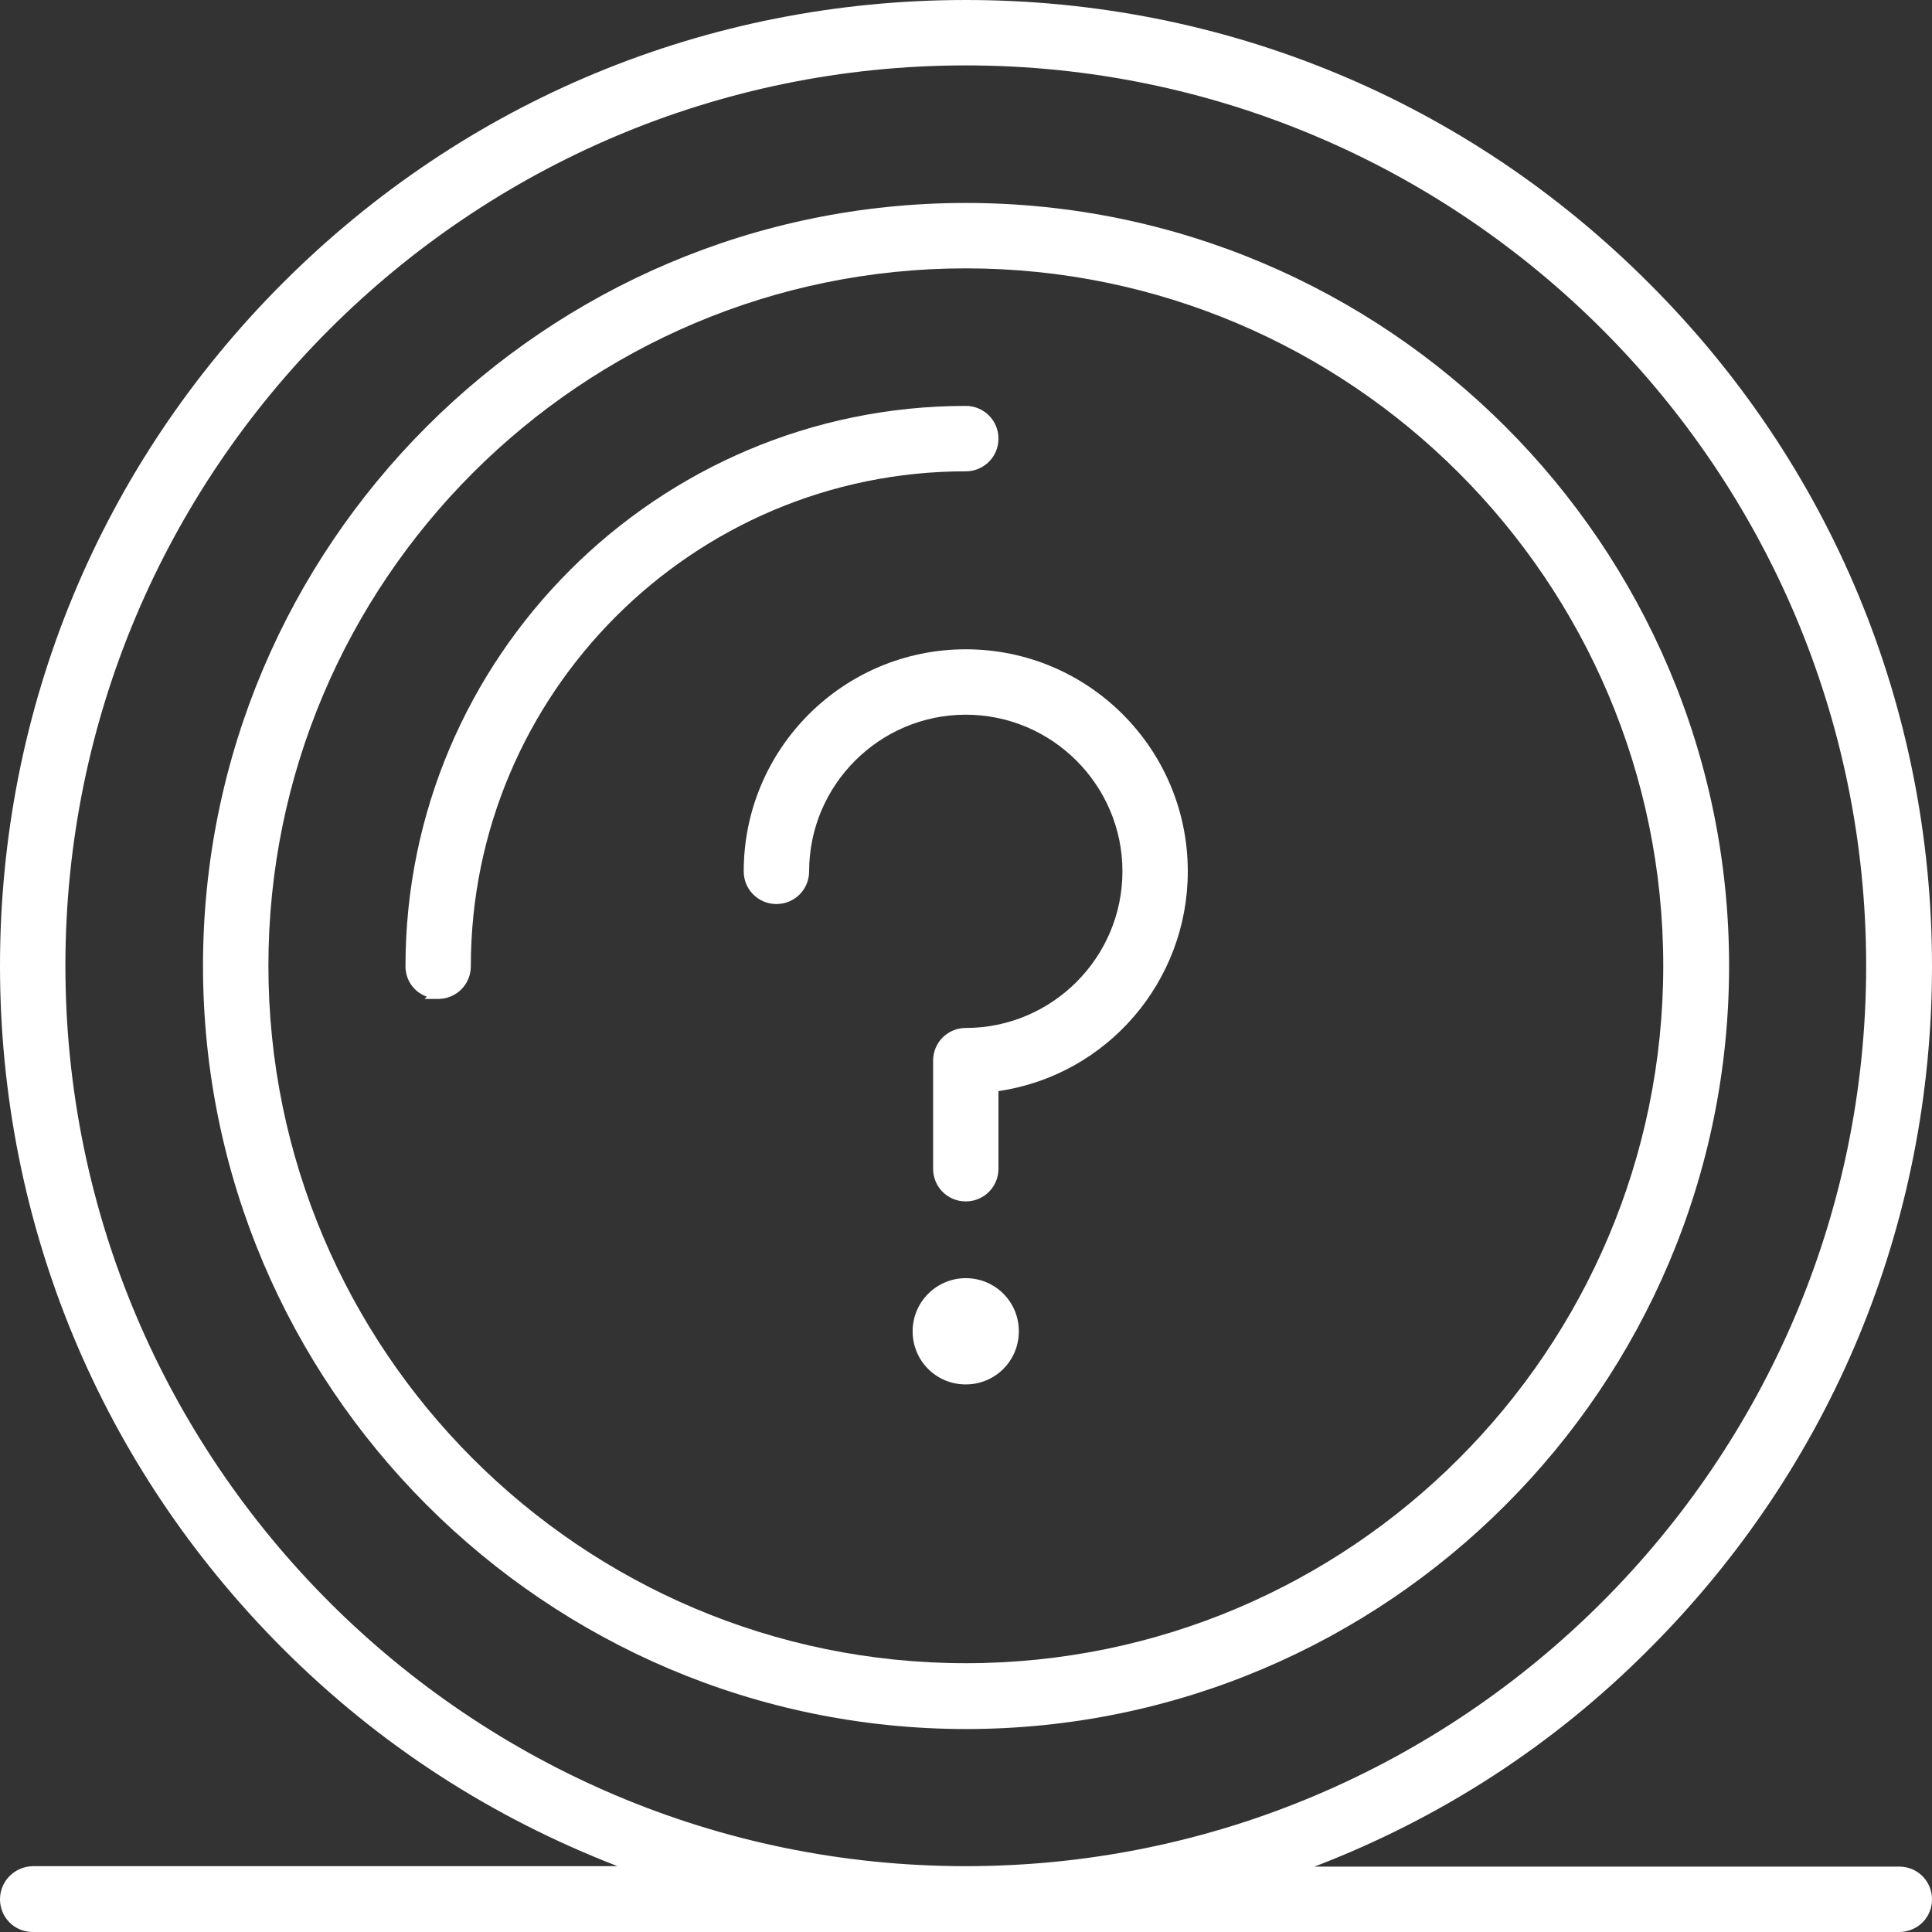
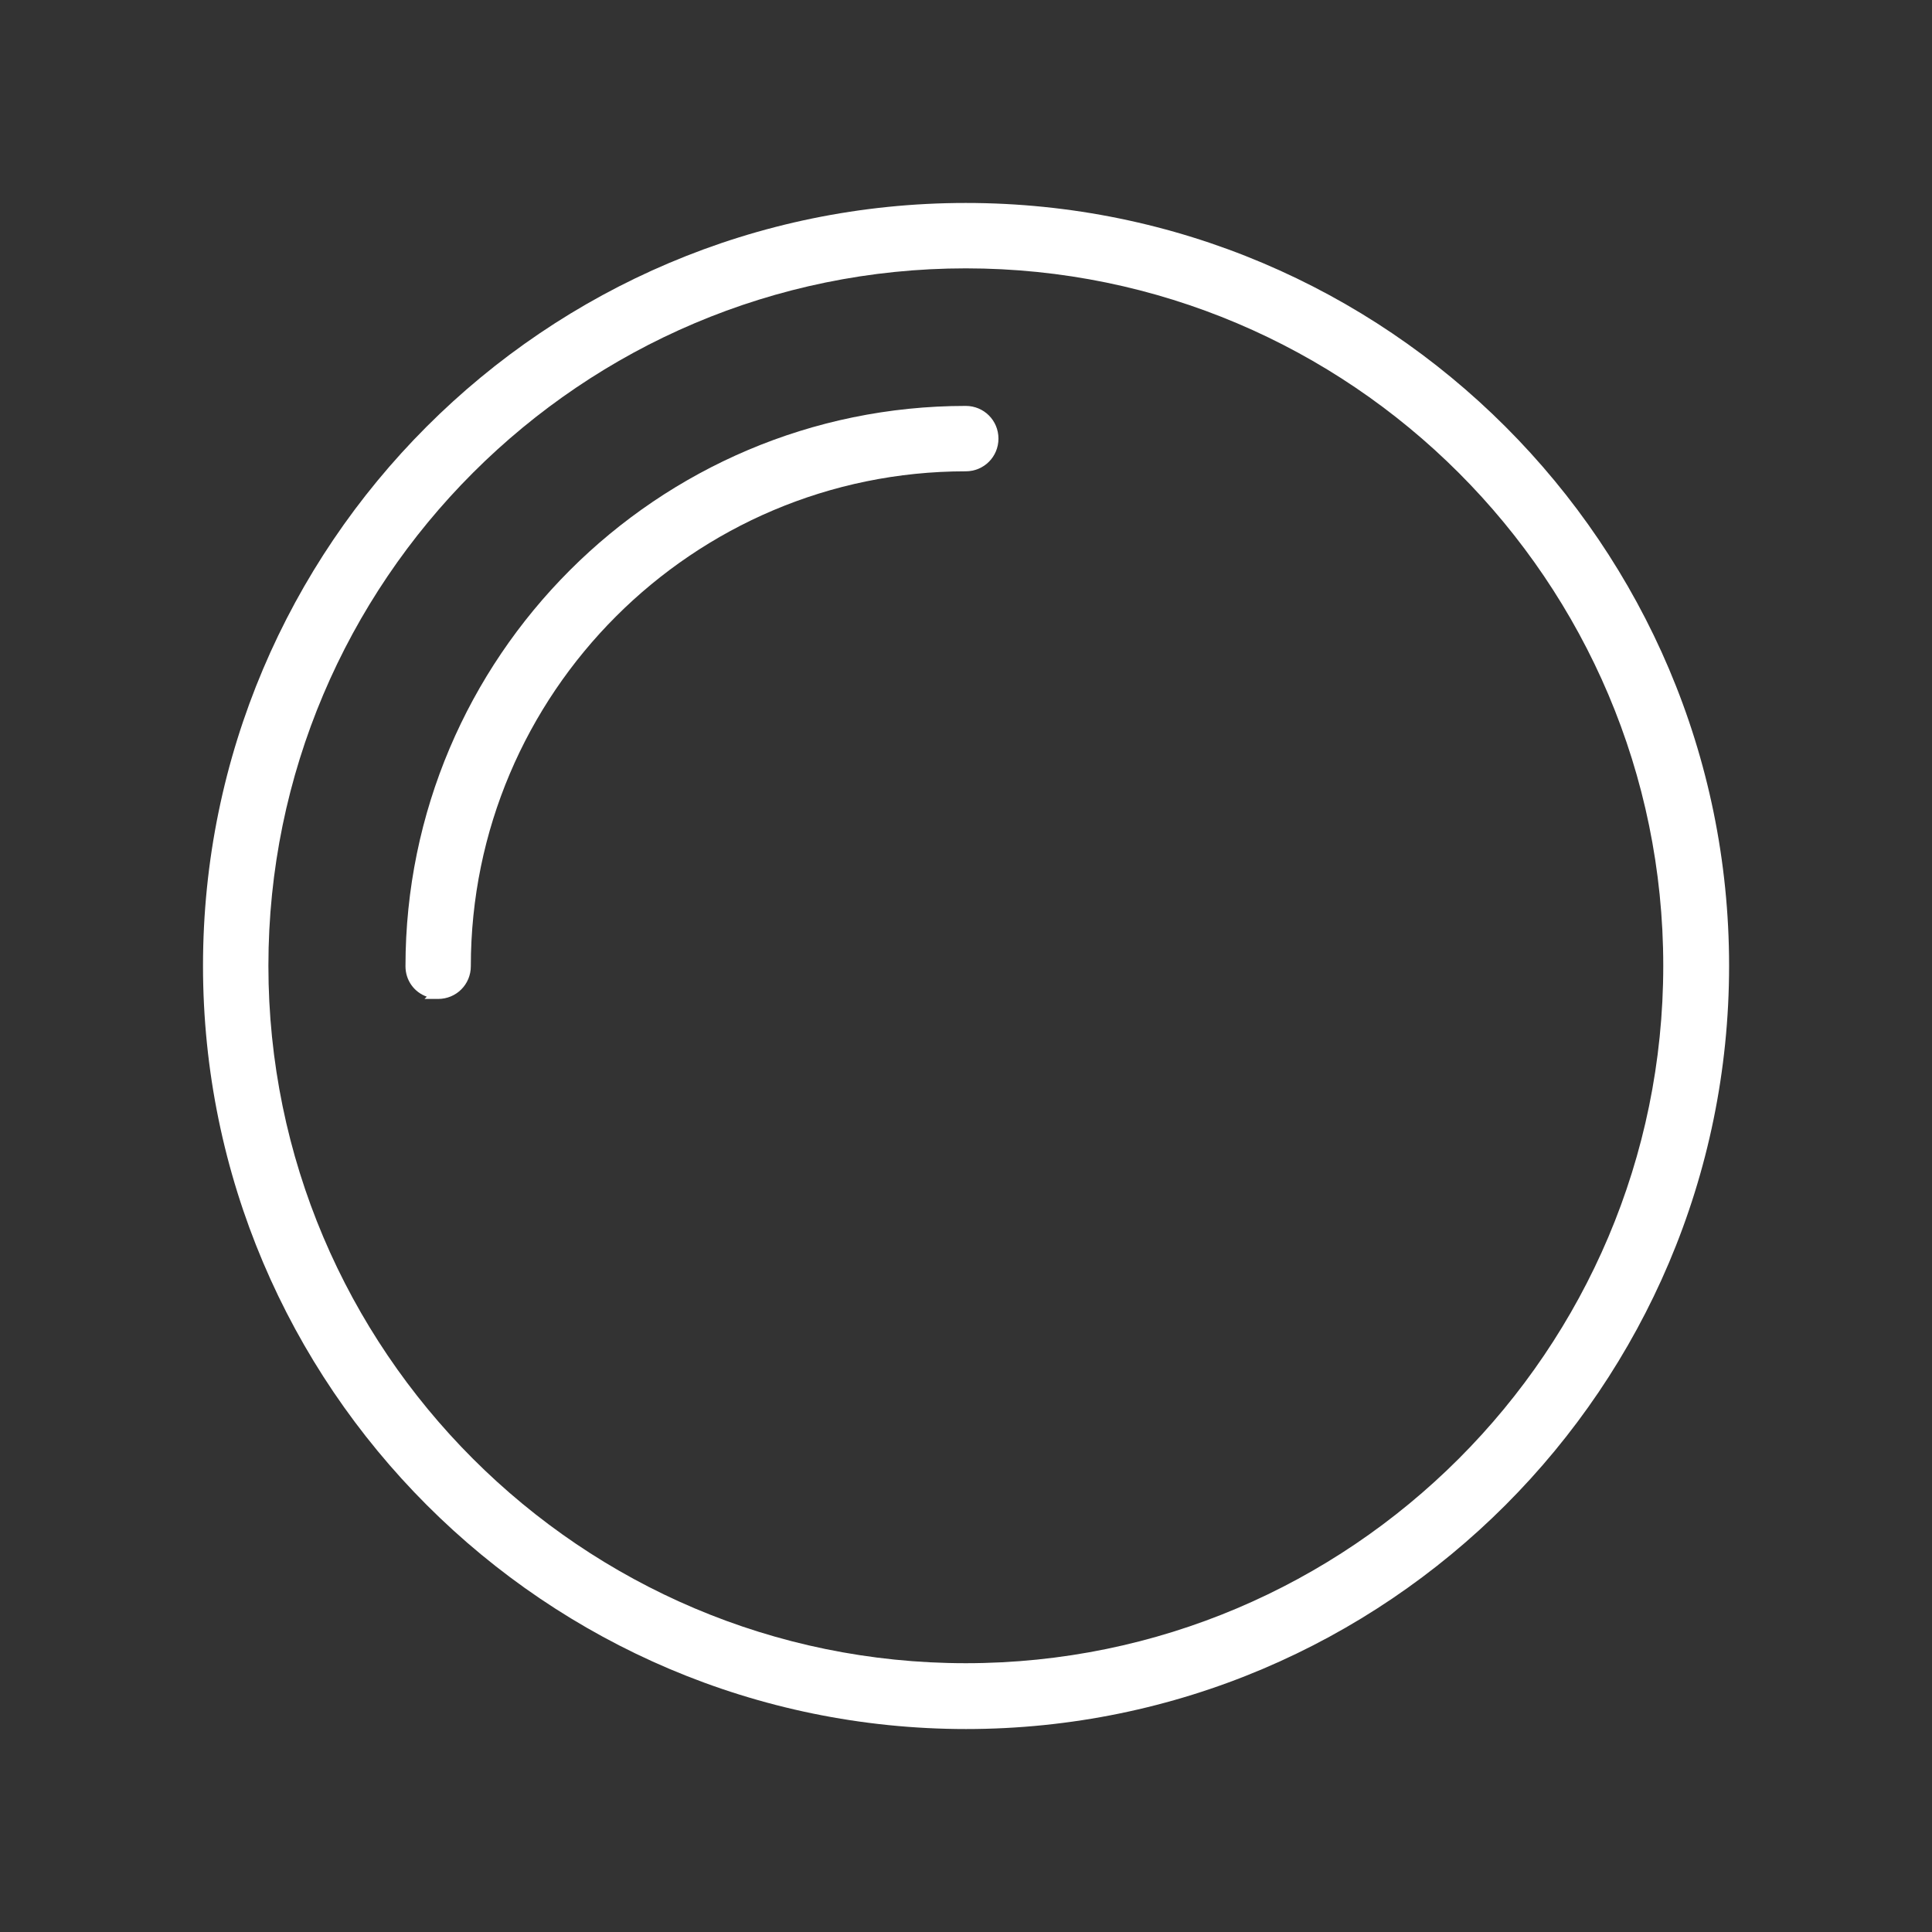
<svg xmlns="http://www.w3.org/2000/svg" width="40" height="40" viewBox="0 0 40 40" fill="none">
  <rect x="0" y="0" width="40" height="40" fill="#333333" stroke="none" />
  <path d="M19.996 35.798C28.711 35.798 35.799 28.71 35.799 19.995C35.799 11.281 28.711 4.202 19.996 4.202C11.282 4.202 4.203 11.29 4.203 19.995C4.203 28.7 11.291 35.798 20.006 35.798H19.996ZM19.996 5.556C27.959 5.556 34.436 12.033 34.436 19.995C34.436 27.958 27.959 34.435 19.996 34.435C12.034 34.435 5.557 27.958 5.557 19.995C5.557 12.033 12.034 5.556 19.996 5.556V5.556Z" fill="white" />
  <path d="M8.836 20.635L8.789 20.682H9.071C9.447 20.682 9.748 20.381 9.748 20.005C9.748 14.355 14.345 9.758 19.995 9.758C20.371 9.758 20.672 9.457 20.672 9.081C20.672 8.705 20.371 8.404 19.995 8.404C13.602 8.404 8.395 13.612 8.395 20.005C8.395 20.296 8.573 20.541 8.836 20.635V20.635Z" fill="white" />
-   <path d="M15.398 18.04C15.398 18.416 15.699 18.717 16.075 18.717C16.451 18.717 16.752 18.416 16.752 18.04C16.752 16.254 18.209 14.797 19.995 14.797C21.782 14.797 23.239 16.254 23.239 18.04C23.239 19.826 21.782 21.283 19.995 21.283C19.619 21.283 19.319 21.584 19.319 21.96V24.197C19.319 24.573 19.619 24.874 19.995 24.874C20.371 24.874 20.672 24.573 20.672 24.197V22.59C22.919 22.261 24.592 20.324 24.592 18.04C24.592 15.502 22.534 13.443 19.995 13.443C17.457 13.443 15.398 15.502 15.398 18.04V18.04Z" fill="white" />
-   <path d="M19.994 26.463C19.393 26.463 18.895 26.952 18.895 27.563C18.895 28.174 19.383 28.663 19.994 28.663C20.605 28.663 21.094 28.174 21.094 27.563C21.094 26.952 20.605 26.463 19.994 26.463V26.463Z" fill="white" />
-   <path d="M39.323 38.646H27.215C29.838 37.64 32.169 36.127 34.143 34.143C37.922 30.364 40 25.344 40 20.005C40 14.665 37.922 9.636 34.143 5.866C30.364 2.078 25.344 0 19.995 0C14.646 0 9.636 2.078 5.857 5.857C2.078 9.636 0 14.656 0 19.995C0 25.335 2.078 30.355 5.857 34.134C7.84 36.117 10.162 37.622 12.785 38.637H0.677C0.301 38.646 0 38.947 0 39.323C0 39.699 0.301 40 0.677 40H39.323C39.502 40 39.68 39.925 39.803 39.803C39.934 39.671 40 39.502 40 39.323C40 38.947 39.699 38.646 39.323 38.646ZM19.995 1.354C30.28 1.354 38.637 9.72 38.637 19.995C38.637 30.27 30.27 38.637 19.995 38.637C9.72 38.637 1.354 30.28 1.354 19.995C1.354 9.711 9.72 1.354 19.995 1.354Z" fill="white" />
</svg>